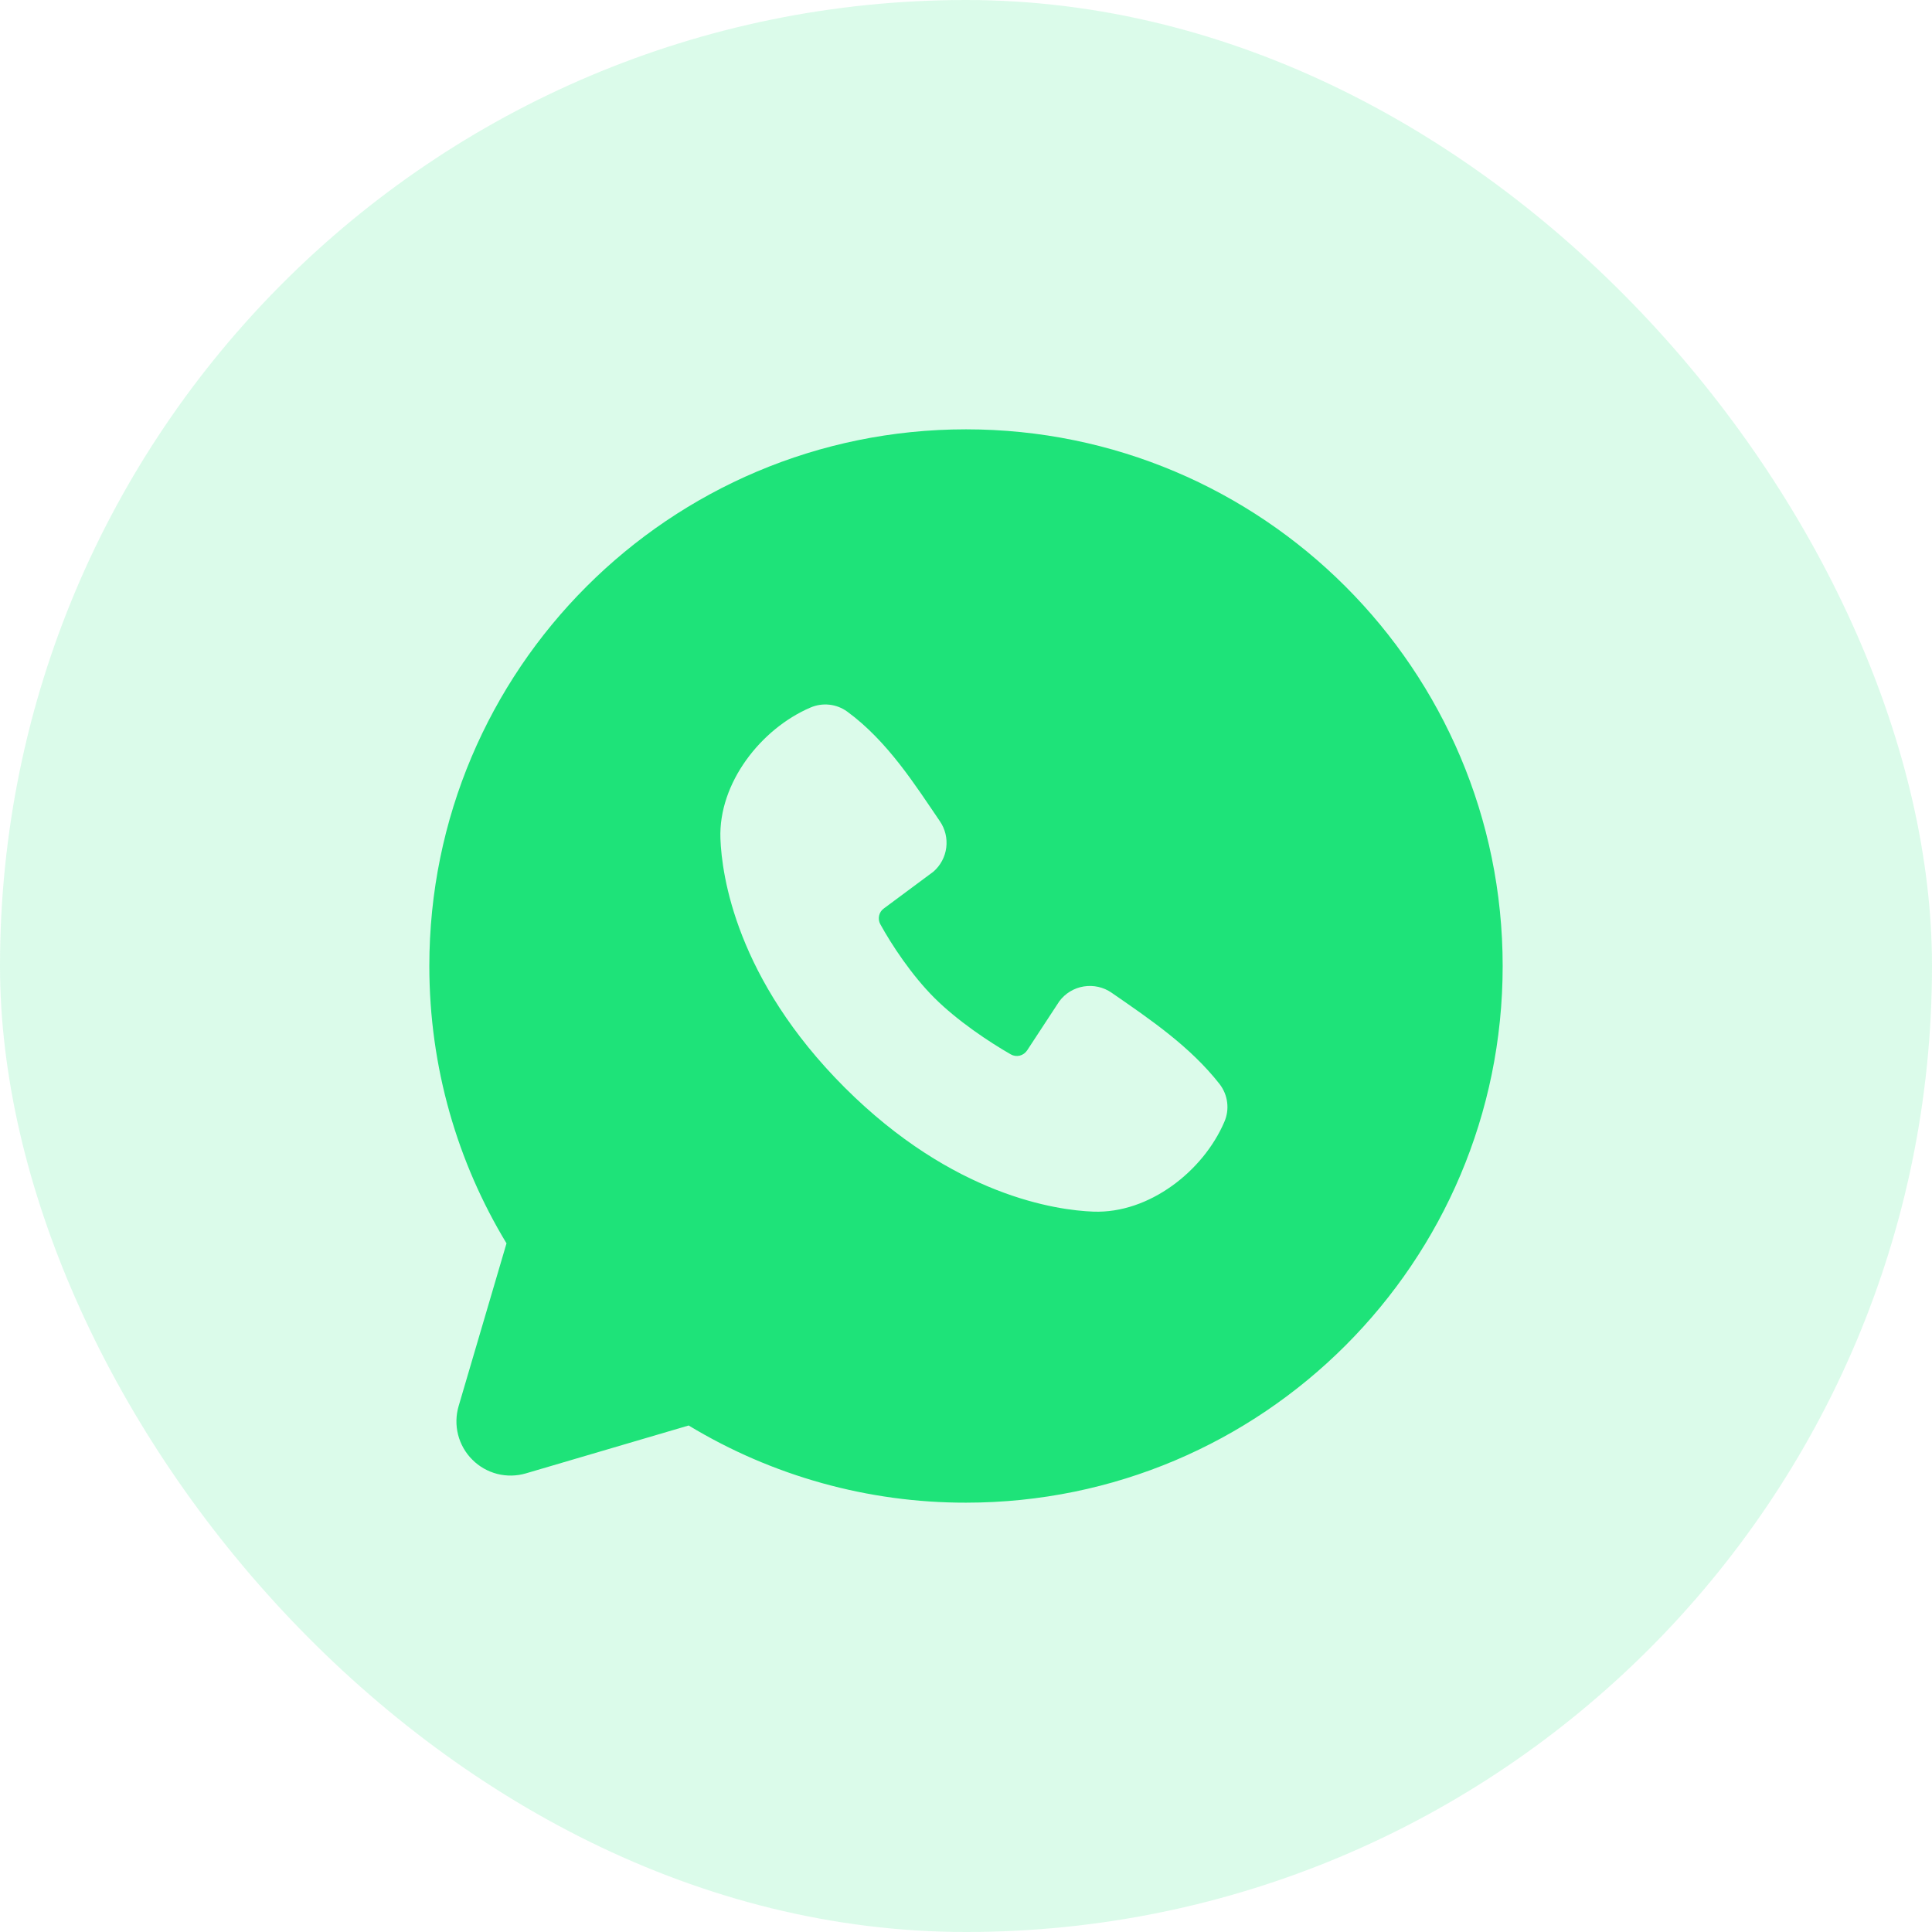
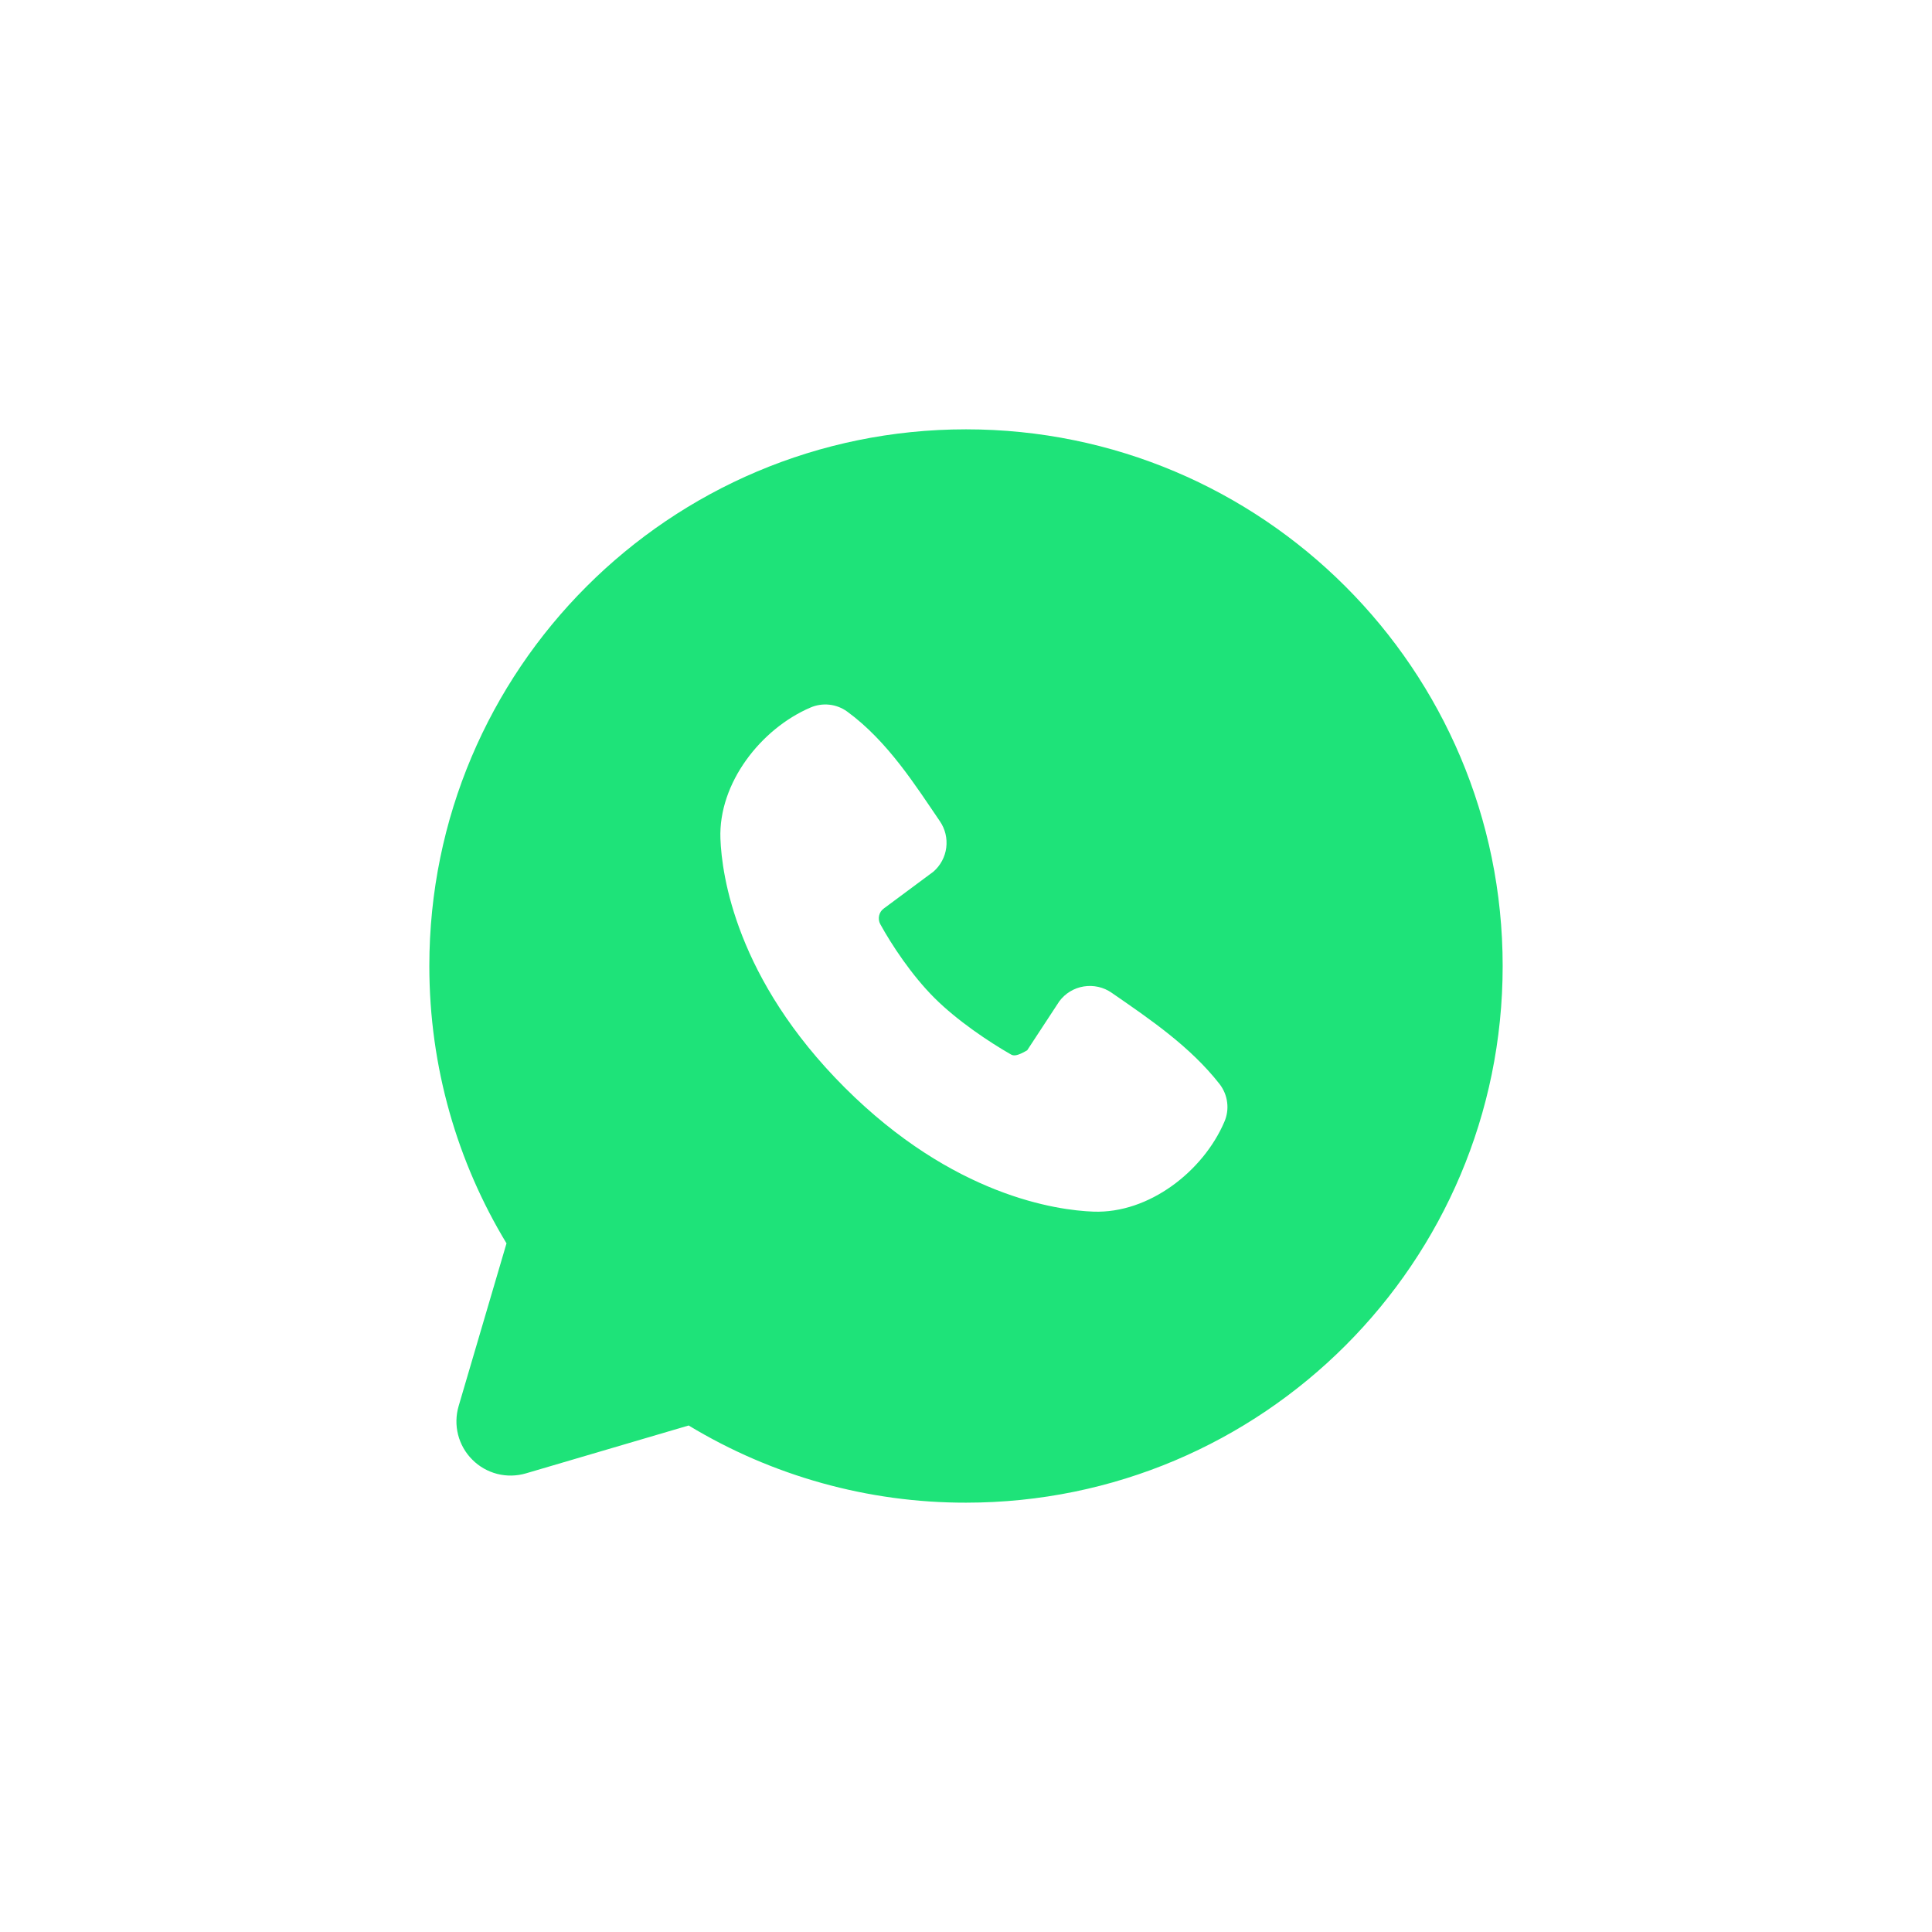
<svg xmlns="http://www.w3.org/2000/svg" width="36" height="36" viewBox="0 0 36 36" fill="none">
-   <rect width="36" height="36" rx="18" fill="#1EE379" fill-opacity="0.16" />
-   <path fill-rule="evenodd" clip-rule="evenodd" d="M18 8C12.477 8 8 12.477 8 18C8 19.89 8.525 21.66 9.438 23.168L8.546 26.2C8.495 26.374 8.491 26.559 8.536 26.735C8.581 26.91 8.672 27.071 8.801 27.199C8.929 27.328 9.09 27.419 9.265 27.464C9.441 27.509 9.626 27.505 9.8 27.454L12.832 26.562C14.391 27.505 16.178 28.003 18 28C23.523 28 28 23.523 28 18C28 12.477 23.523 8 18 8ZM15.738 20.263C17.761 22.285 19.692 22.552 20.374 22.577C21.411 22.615 22.421 21.823 22.814 20.904C22.864 20.79 22.882 20.664 22.866 20.541C22.851 20.417 22.802 20.3 22.726 20.201C22.178 19.501 21.437 18.998 20.713 18.498C20.562 18.393 20.376 18.352 20.195 18.381C20.013 18.41 19.85 18.509 19.74 18.656L19.14 19.571C19.108 19.62 19.059 19.655 19.003 19.67C18.946 19.684 18.886 19.676 18.835 19.647C18.428 19.414 17.835 19.018 17.409 18.592C16.983 18.166 16.611 17.6 16.402 17.219C16.376 17.171 16.369 17.114 16.381 17.061C16.393 17.007 16.424 16.96 16.469 16.928L17.393 16.242C17.525 16.127 17.61 15.968 17.632 15.795C17.654 15.621 17.612 15.446 17.513 15.302C17.065 14.646 16.543 13.812 15.786 13.259C15.688 13.188 15.574 13.144 15.454 13.131C15.334 13.118 15.213 13.136 15.102 13.184C14.182 13.578 13.386 14.588 13.424 15.627C13.449 16.309 13.716 18.24 15.738 20.263Z" fill="#1EE379" />
+   <path fill-rule="evenodd" clip-rule="evenodd" d="M18 8C12.477 8 8 12.477 8 18C8 19.89 8.525 21.66 9.438 23.168L8.546 26.2C8.495 26.374 8.491 26.559 8.536 26.735C8.581 26.91 8.672 27.071 8.801 27.199C8.929 27.328 9.09 27.419 9.265 27.464C9.441 27.509 9.626 27.505 9.8 27.454L12.832 26.562C14.391 27.505 16.178 28.003 18 28C23.523 28 28 23.523 28 18C28 12.477 23.523 8 18 8ZM15.738 20.263C17.761 22.285 19.692 22.552 20.374 22.577C21.411 22.615 22.421 21.823 22.814 20.904C22.864 20.79 22.882 20.664 22.866 20.541C22.851 20.417 22.802 20.3 22.726 20.201C22.178 19.501 21.437 18.998 20.713 18.498C20.562 18.393 20.376 18.352 20.195 18.381C20.013 18.41 19.85 18.509 19.74 18.656L19.14 19.571C18.946 19.684 18.886 19.676 18.835 19.647C18.428 19.414 17.835 19.018 17.409 18.592C16.983 18.166 16.611 17.6 16.402 17.219C16.376 17.171 16.369 17.114 16.381 17.061C16.393 17.007 16.424 16.96 16.469 16.928L17.393 16.242C17.525 16.127 17.61 15.968 17.632 15.795C17.654 15.621 17.612 15.446 17.513 15.302C17.065 14.646 16.543 13.812 15.786 13.259C15.688 13.188 15.574 13.144 15.454 13.131C15.334 13.118 15.213 13.136 15.102 13.184C14.182 13.578 13.386 14.588 13.424 15.627C13.449 16.309 13.716 18.24 15.738 20.263Z" fill="#1EE379" />
</svg>